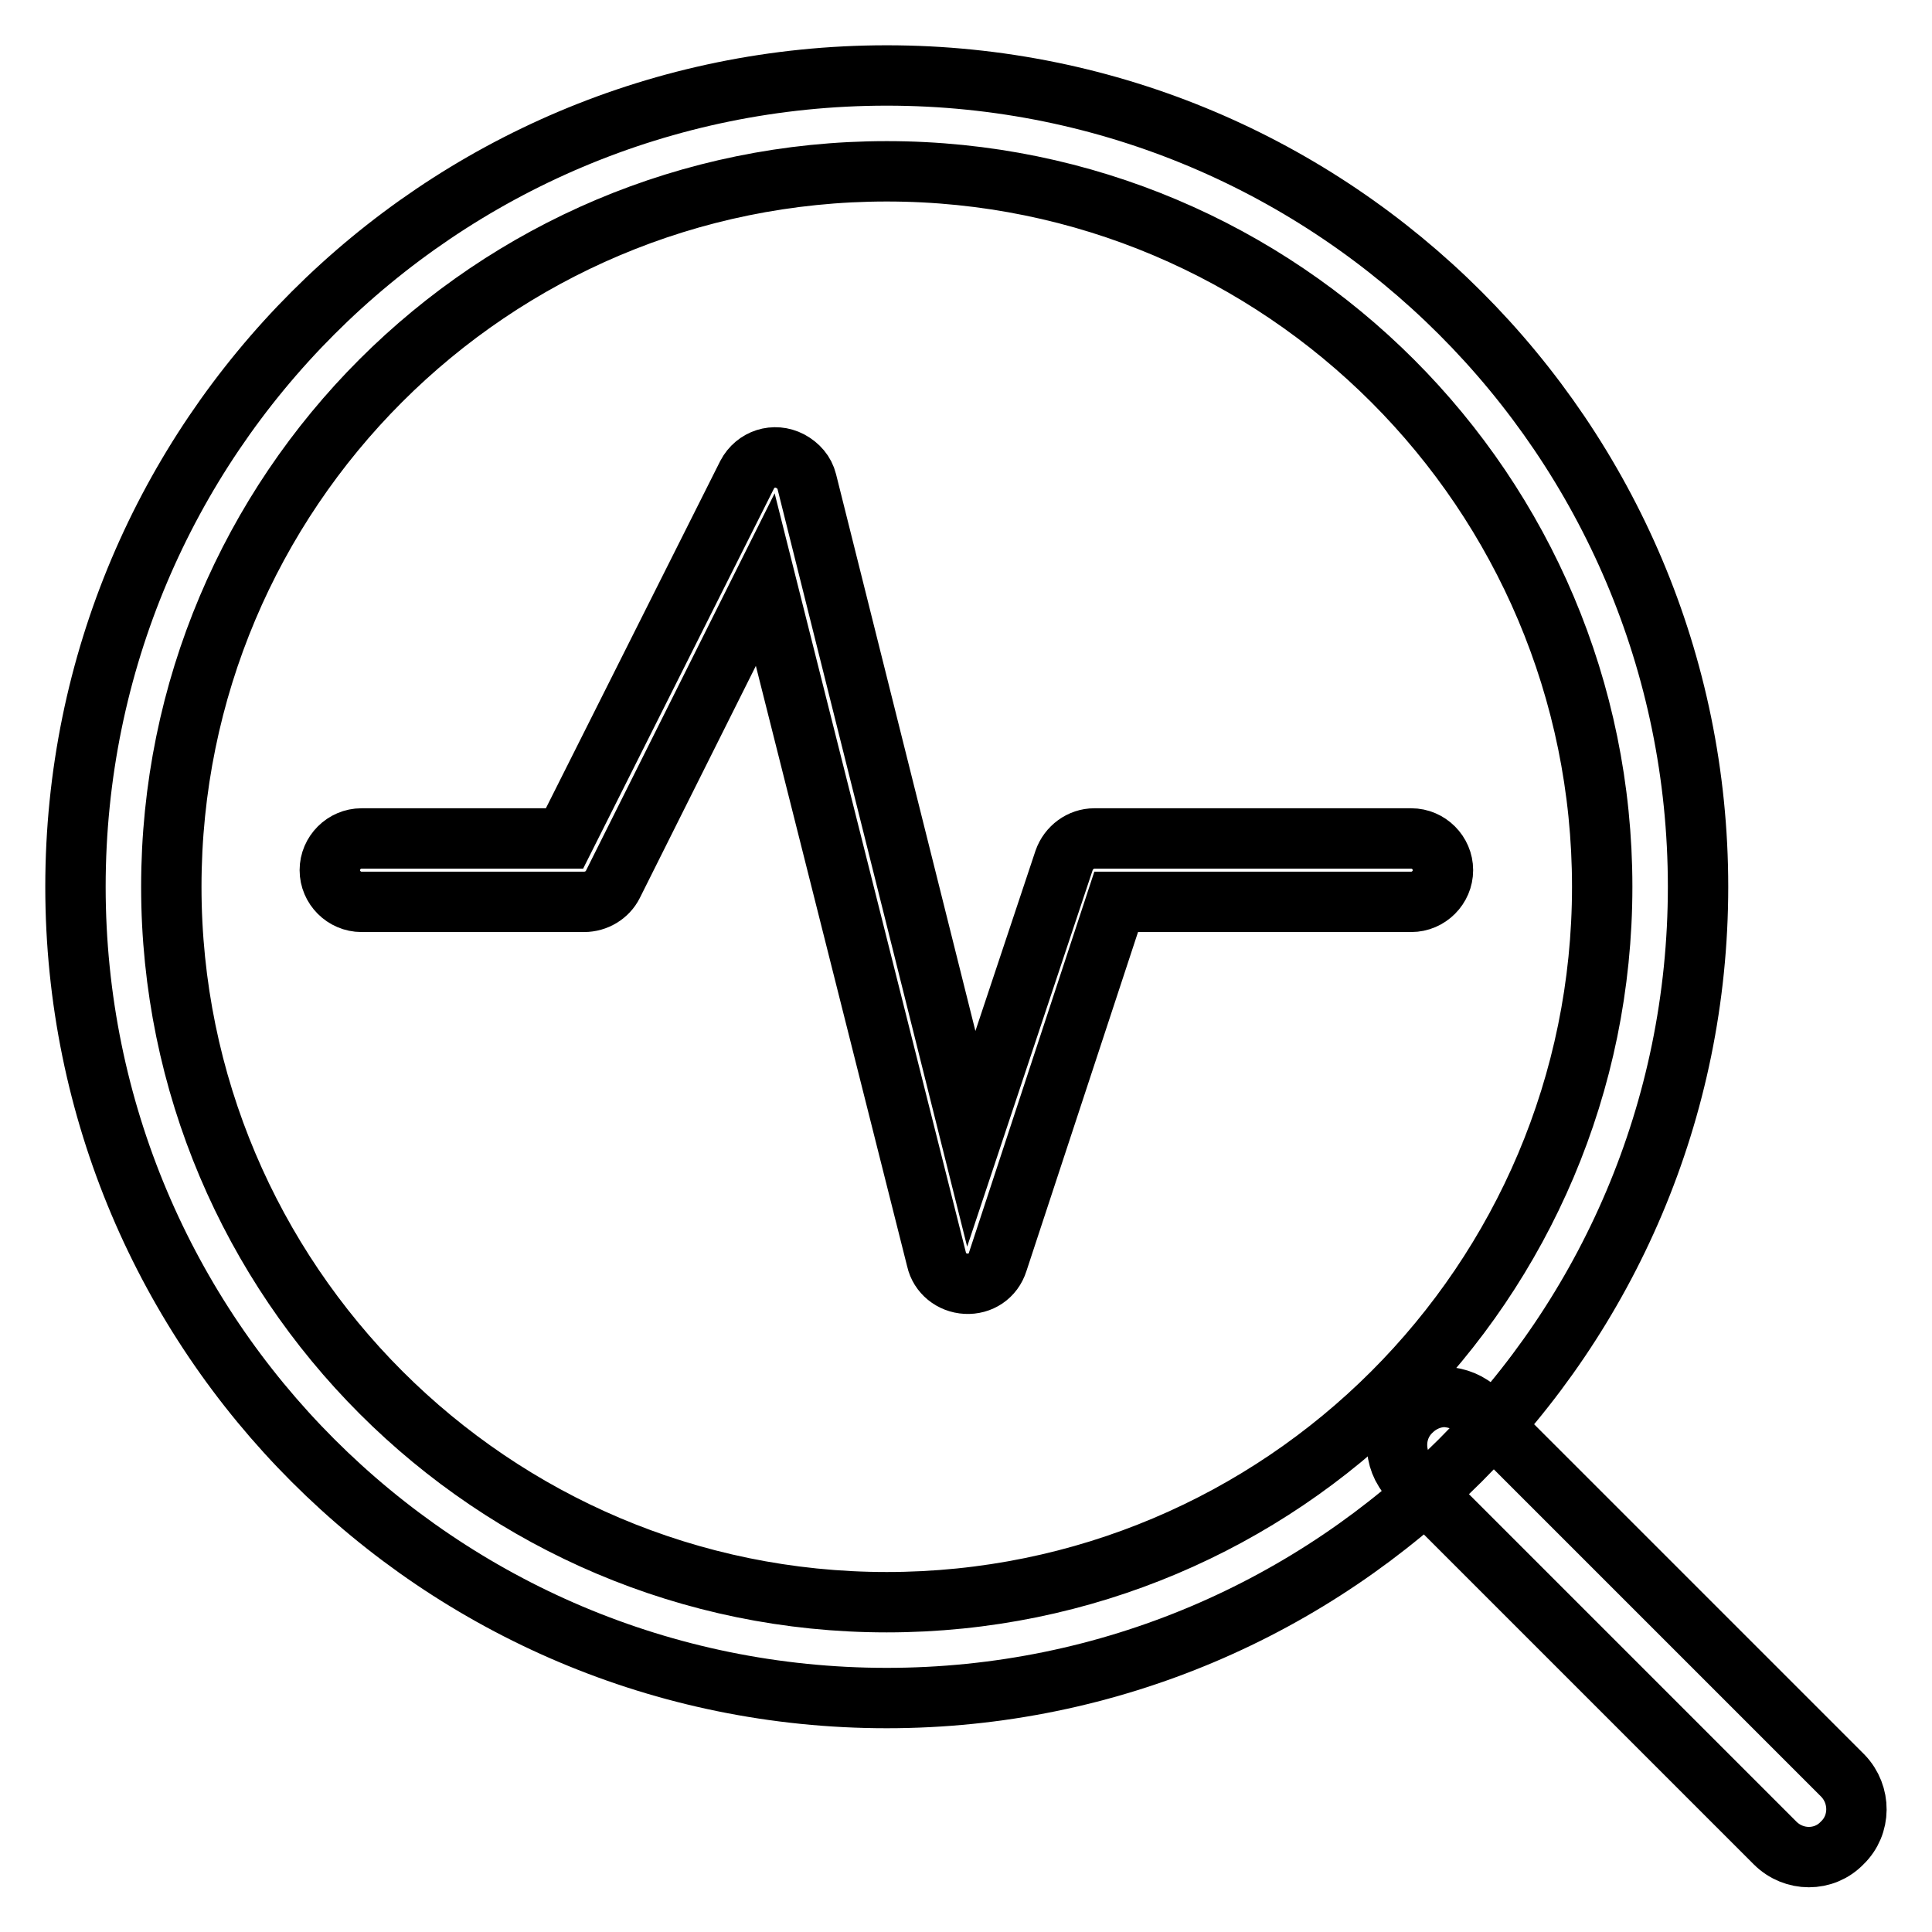
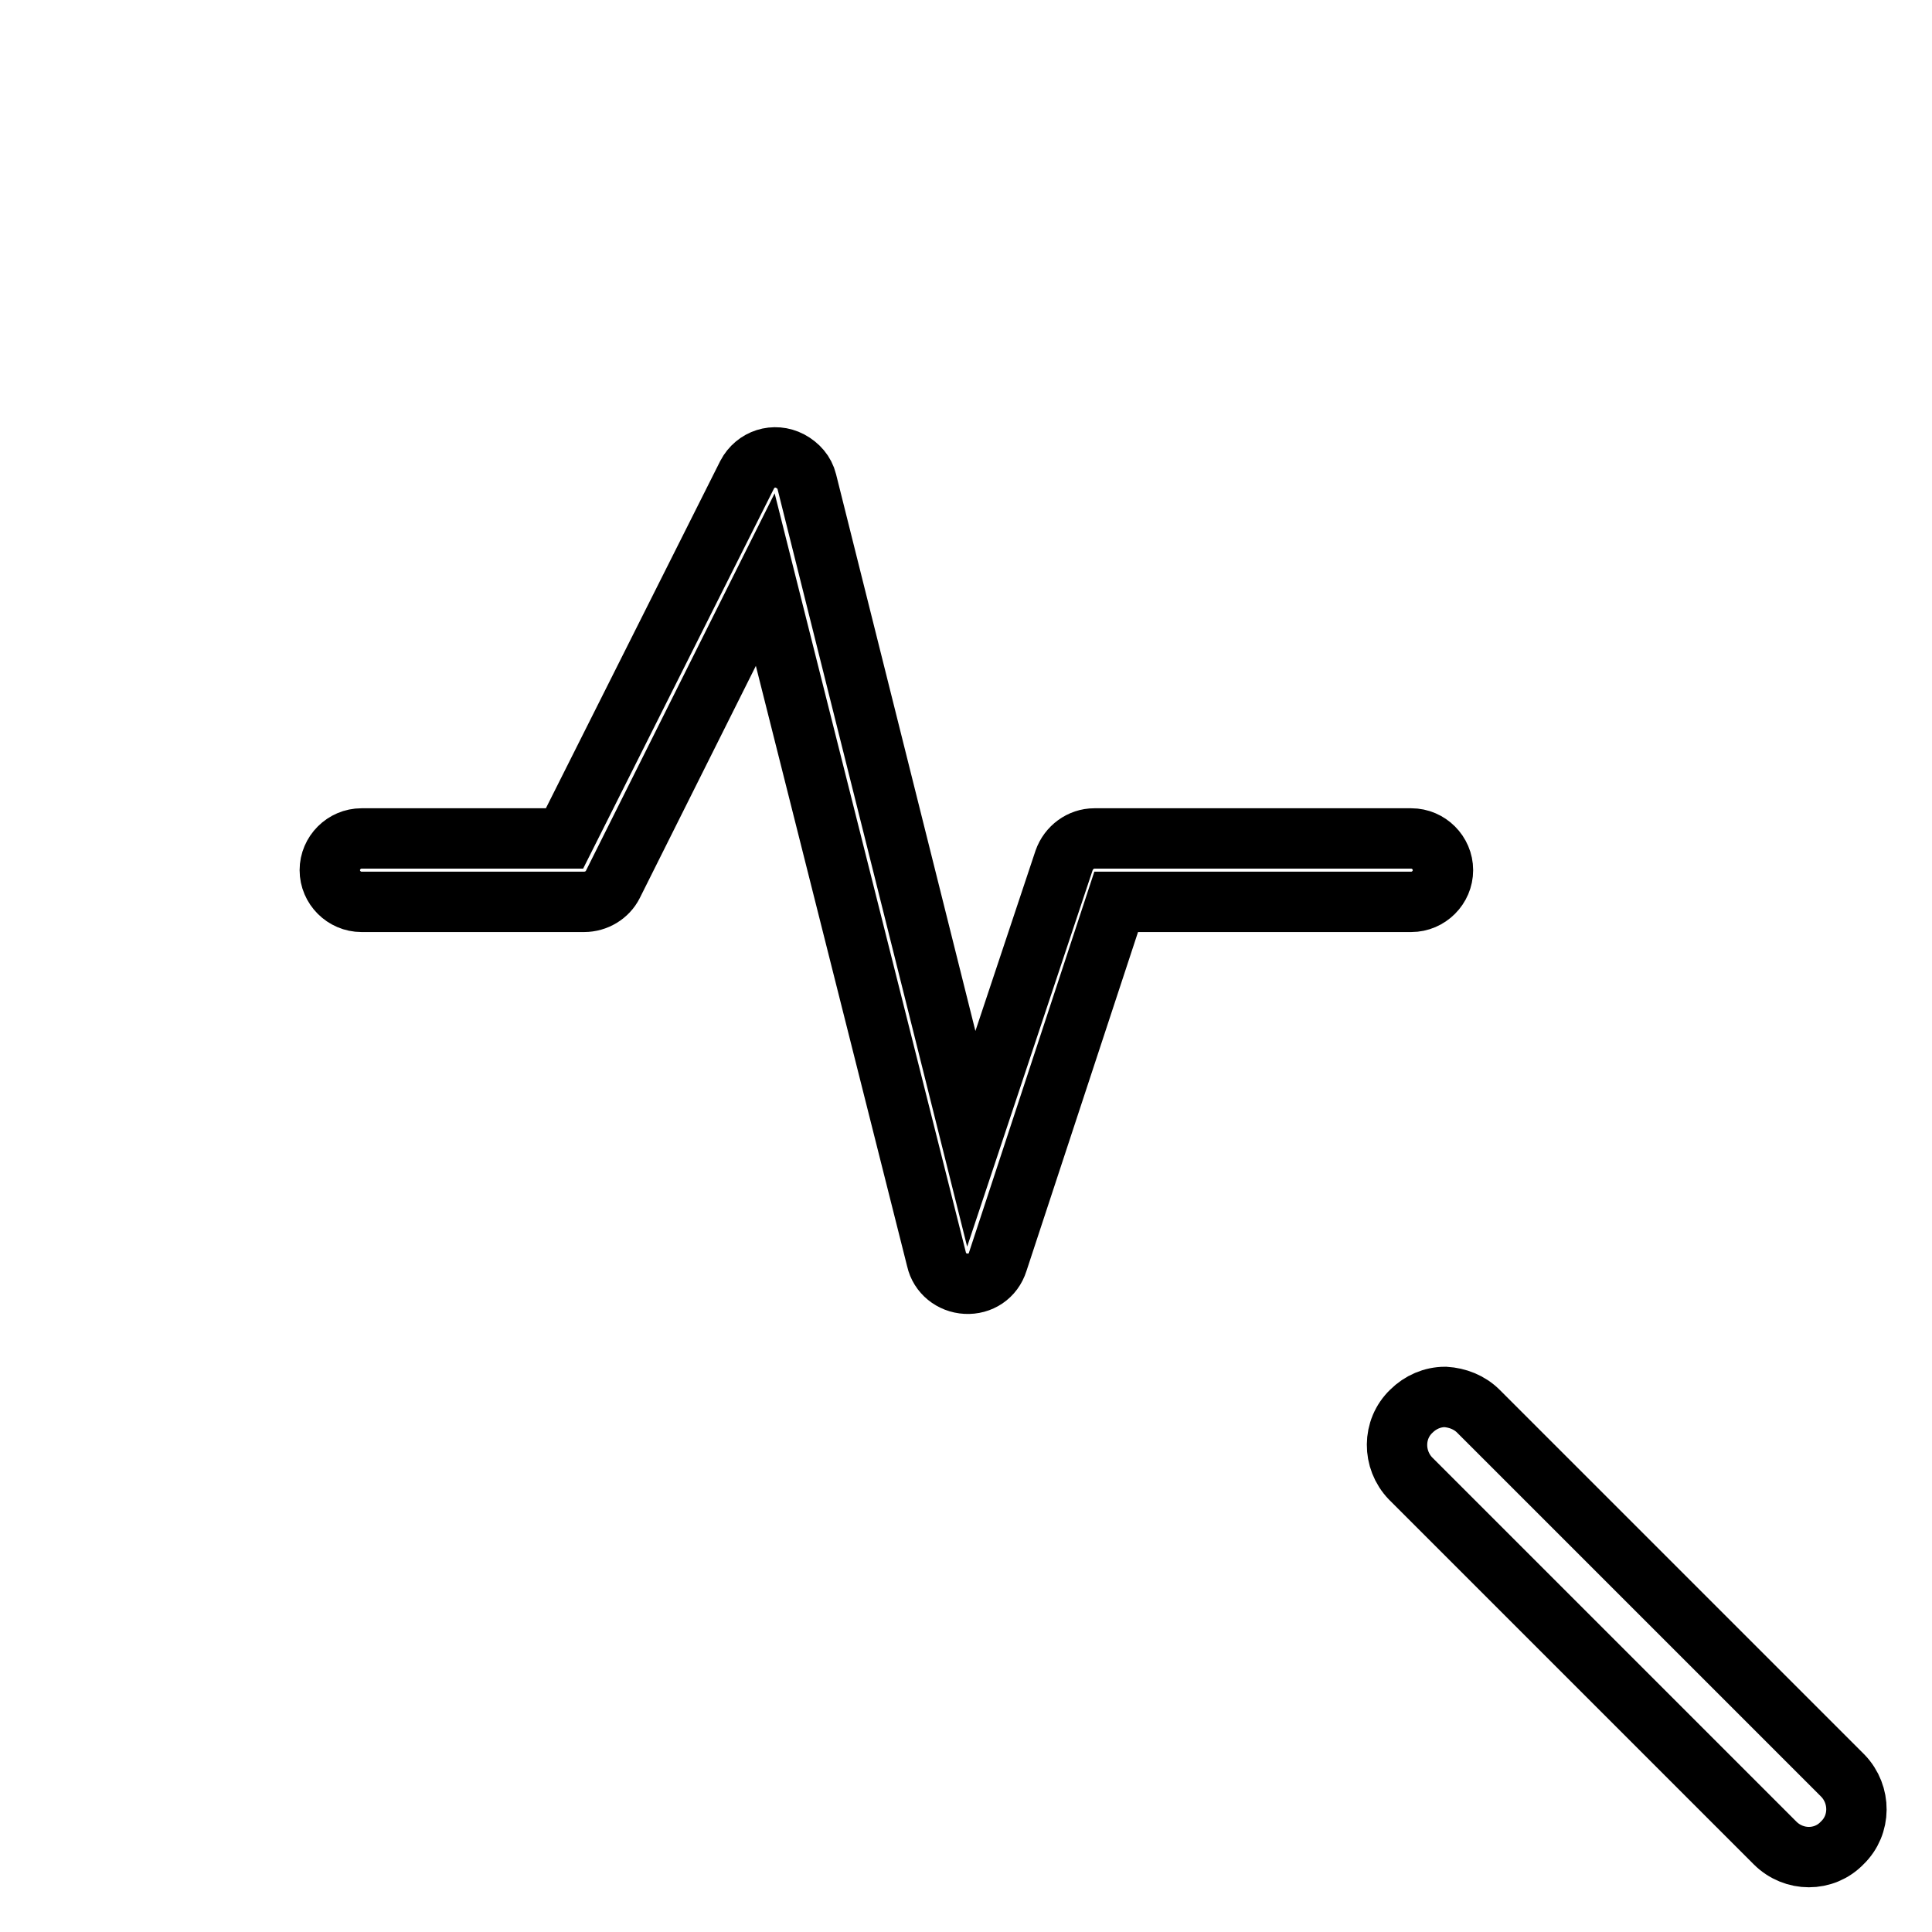
<svg xmlns="http://www.w3.org/2000/svg" version="1.1" x="0px" y="0px" viewBox="0 0 256 256" enable-background="new 0 0 256 256" xml:space="preserve">
  <g>
-     <path stroke-width="8" fill-opacity="0" stroke="#000000" d="M117.5,22.7c52.4,0,94.8,42.5,94.8,94.8c0,52.4-42.5,94.8-94.8,94.8s-94.8-42.5-94.8-94.8 C22.7,65.1,65.1,22.7,117.5,22.7 M117.5,10C58.1,10,10,58.1,10,117.5s48.1,107.5,107.5,107.5c59.3,0,107.5-48.1,107.5-107.5 S176.8,10,117.5,10z" />
    <path stroke-width="8" fill-opacity="0" stroke="#000000" d="M191.5,185.1c-1.7,0-3.3,0.7-4.5,1.9c-2.5,2.4-2.5,6.4-0.1,8.9c0,0,0,0,0.1,0.1l48.2,48.2 c2.5,2.5,6.5,2.5,8.9,0c2.5-2.4,2.5-6.4,0.1-8.9c0,0,0,0-0.1-0.1L195.9,187C194.7,185.8,193.1,185.2,191.5,185.1L191.5,185.1z  M128,170.1c-1.9-0.1-3.5-1.4-3.9-3.2l-22.7-90.1l-20.2,40.4c-0.7,1.4-2.2,2.3-3.8,2.3H47.9c-2.3,0-4.2-1.9-4.2-4.2 s1.9-4.2,4.2-4.2h26.9L99,62.9c1.1-2.1,3.6-2.9,5.7-1.8c1.1,0.6,1.9,1.5,2.2,2.7l21.8,87.1l12.3-36.9c0.6-1.7,2.2-2.9,4-2.9H187 c2.3,0,4.2,1.9,4.2,4.2s-1.9,4.2-4.2,4.2h-39.1l-15.7,47.7C131.6,169.1,129.9,170.2,128,170.1z" />
  </g>
</svg>